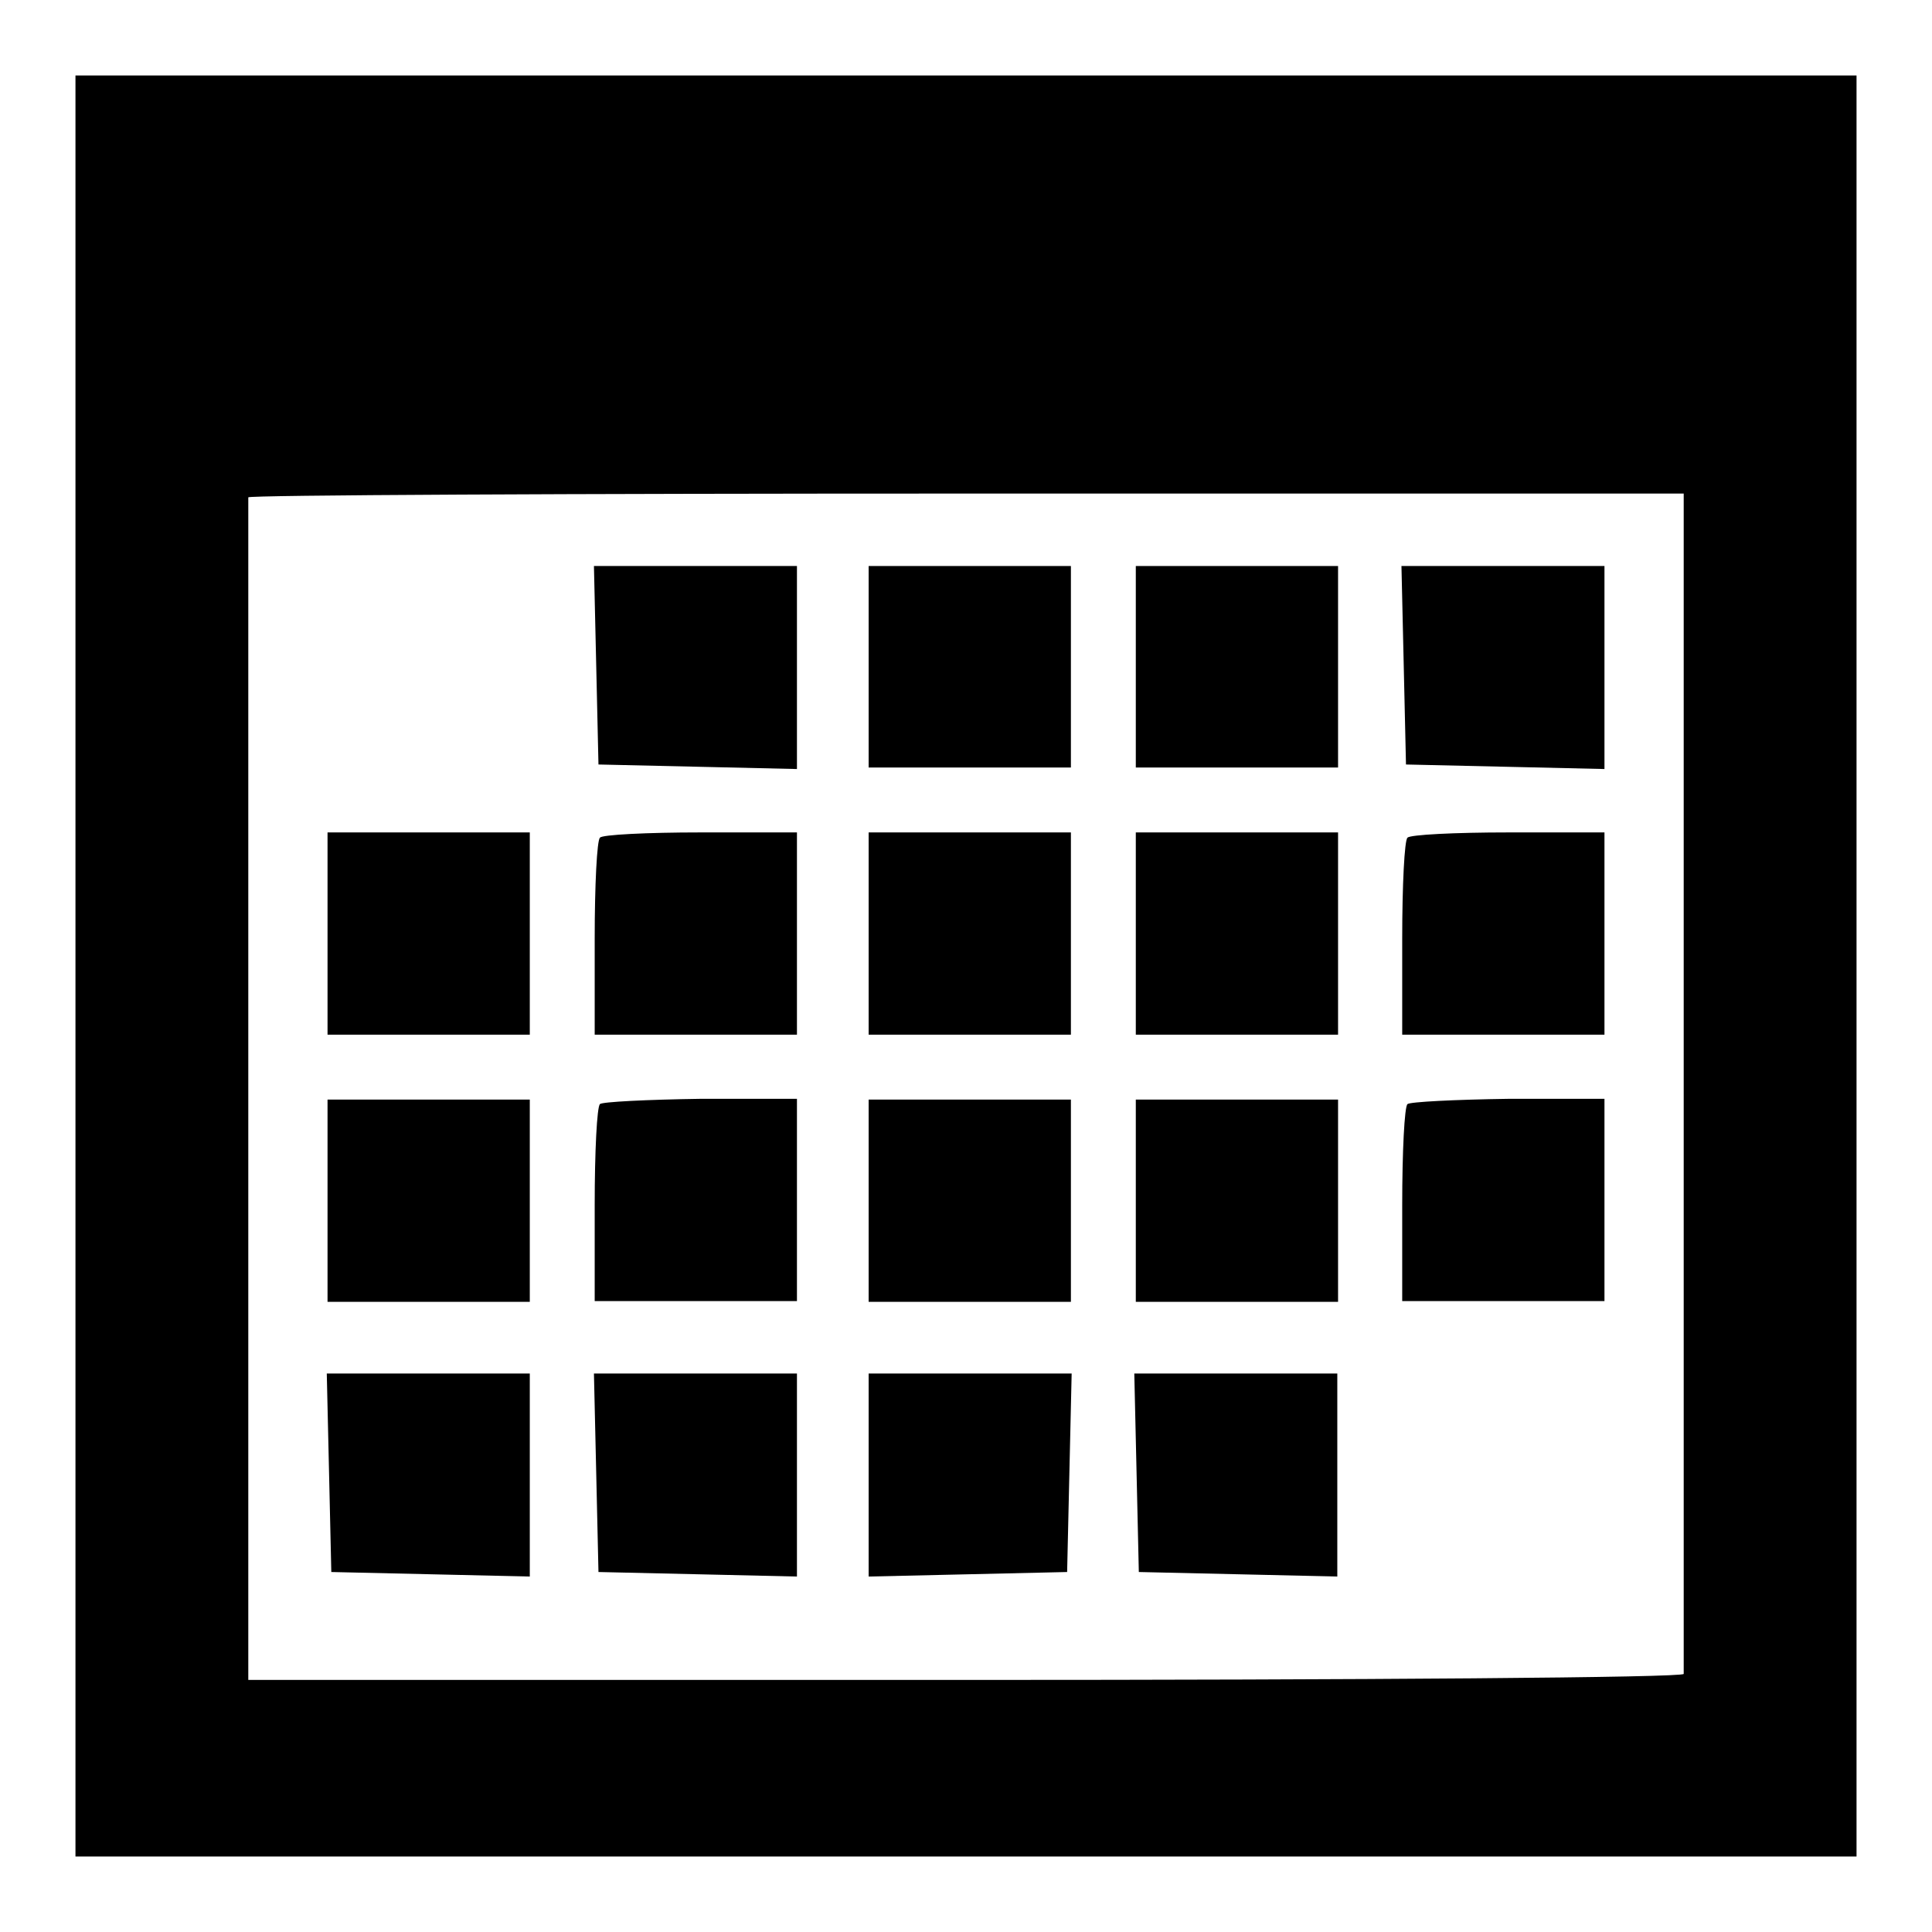
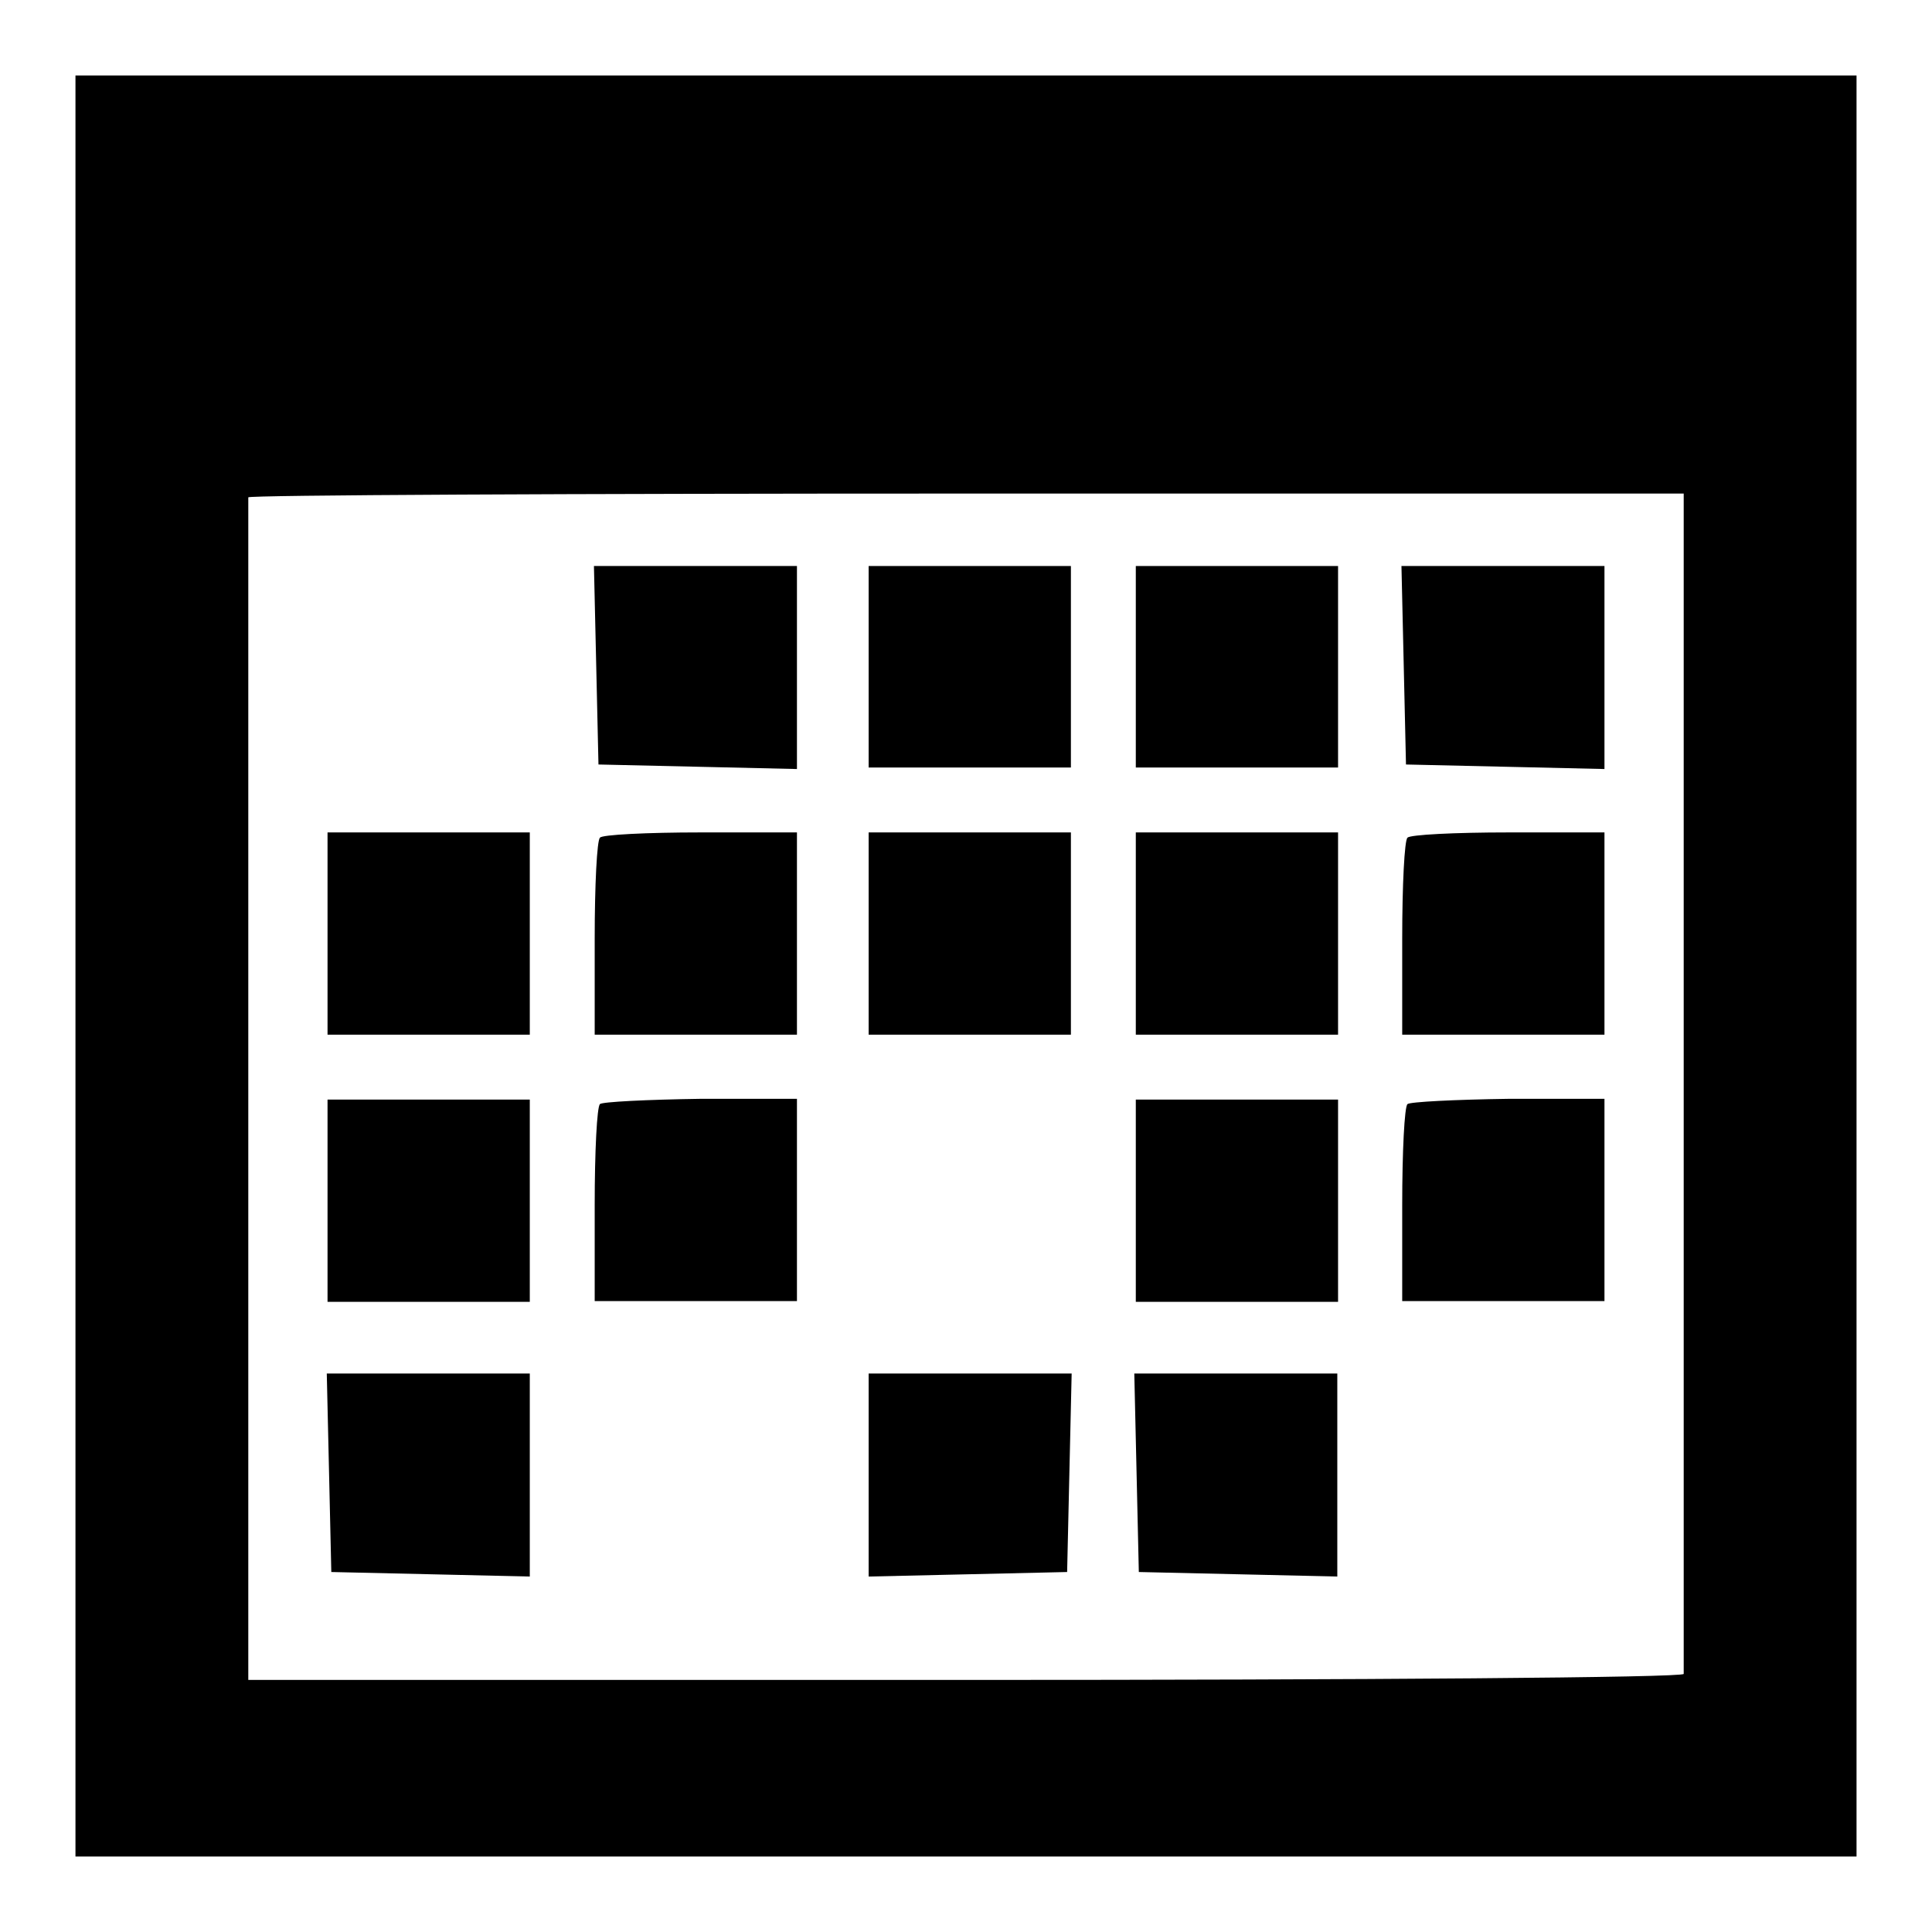
<svg xmlns="http://www.w3.org/2000/svg" version="1.1" x="0px" y="0px" viewBox="0 0 256 256" enable-background="new 0 0 256 256" xml:space="preserve">
  <g>
    <g>
      <path fill="#000000" d="M10,128v118h118h118V128V10H128H10V128z M223.1,143.3c0,42.8,0,78.2,0,78.5c0,0.5-42.8,0.8-95.1,0.8H32.9  v-78.2c0-42.9,0-78.3,0-78.5c0-0.3,42.8-0.5,95.1-0.5h95.1V143.3z" />
      <path fill="#000000" d="M79,88.1l0.3,13.2l13.2,0.3l13.1,0.3V88.3V75H92.2H78.7L79,88.1z" />
      <path fill="#000000" d="M115.1,88.3v13.4h13.4h13.4V88.3V75h-13.4h-13.4V88.3z" />
      <path fill="#000000" d="M150.5,88.3v13.4h13.4h13.4V88.3V75h-13.4h-13.4V88.3z" />
      <path fill="#000000" d="M186,88.1l0.3,13.2l13.2,0.3l13.1,0.3V88.3V75h-13.4h-13.5L186,88.1z" />
      <path fill="#000000" d="M43.4,123.7v13.4h13.4h13.4v-13.4v-13.4H56.8H43.4V123.7z" />
      <path fill="#000000" d="M79.5,111c-0.4,0.3-0.7,6.3-0.7,13.4v12.7h13.4h13.4v-13.4v-13.4H92.8C85.8,110.3,79.7,110.6,79.5,111z" />
      <path fill="#000000" d="M115.1,123.7v13.4h13.4h13.4v-13.4v-13.4h-13.4h-13.4V123.7z" />
      <path fill="#000000" d="M150.5,123.7v13.4h13.4h13.4v-13.4v-13.4h-13.4h-13.4V123.7z" />
      <path fill="#000000" d="M186.5,111c-0.4,0.3-0.7,6.3-0.7,13.4v12.7h13.4h13.4v-13.4v-13.4h-12.7  C192.8,110.3,186.8,110.6,186.5,111z" />
      <path fill="#000000" d="M43.4,159.1v13.4h13.4h13.4v-13.4v-13.4H56.8H43.4V159.1z" />
      <path fill="#000000" d="M79.5,146.3c-0.4,0.3-0.7,6.3-0.7,13.4v12.7h13.4h13.4v-13.4v-13.4H92.8C85.8,145.7,79.7,146,79.5,146.3z" />
-       <path fill="#000000" d="M115.1,159.1v13.4h13.4h13.4v-13.4v-13.4h-13.4h-13.4V159.1z" />
      <path fill="#000000" d="M150.5,159.1v13.4h13.4h13.4v-13.4v-13.4h-13.4h-13.4V159.1z" />
      <path fill="#000000" d="M186.5,146.3c-0.4,0.3-0.7,6.3-0.7,13.4v12.7h13.4h13.4v-13.4v-13.4h-12.7  C192.8,145.7,186.8,146,186.5,146.3z" />
      <path fill="#000000" d="M43.6,195.1l0.3,13.2l13.2,0.3l13.1,0.3v-13.5V182H56.8H43.3L43.6,195.1z" />
-       <path fill="#000000" d="M79,195.1l0.3,13.2l13.2,0.3l13.1,0.3v-13.5V182H92.2H78.7L79,195.1z" />
      <path fill="#000000" d="M115.1,195.4v13.5l13.2-0.3l13.1-0.3l0.3-13.2L142,182h-13.5h-13.4V195.4z" />
-       <path fill="#000000" d="M150.6,195.1l0.3,13.2l13.2,0.3l13.1,0.3v-13.5V182h-13.4h-13.5L150.6,195.1z" />
+       <path fill="#000000" d="M150.6,195.1l0.3,13.2l13.2,0.3l13.1,0.3v-13.5V182h-13.4h-13.5z" />
    </g>
  </g>
</svg>